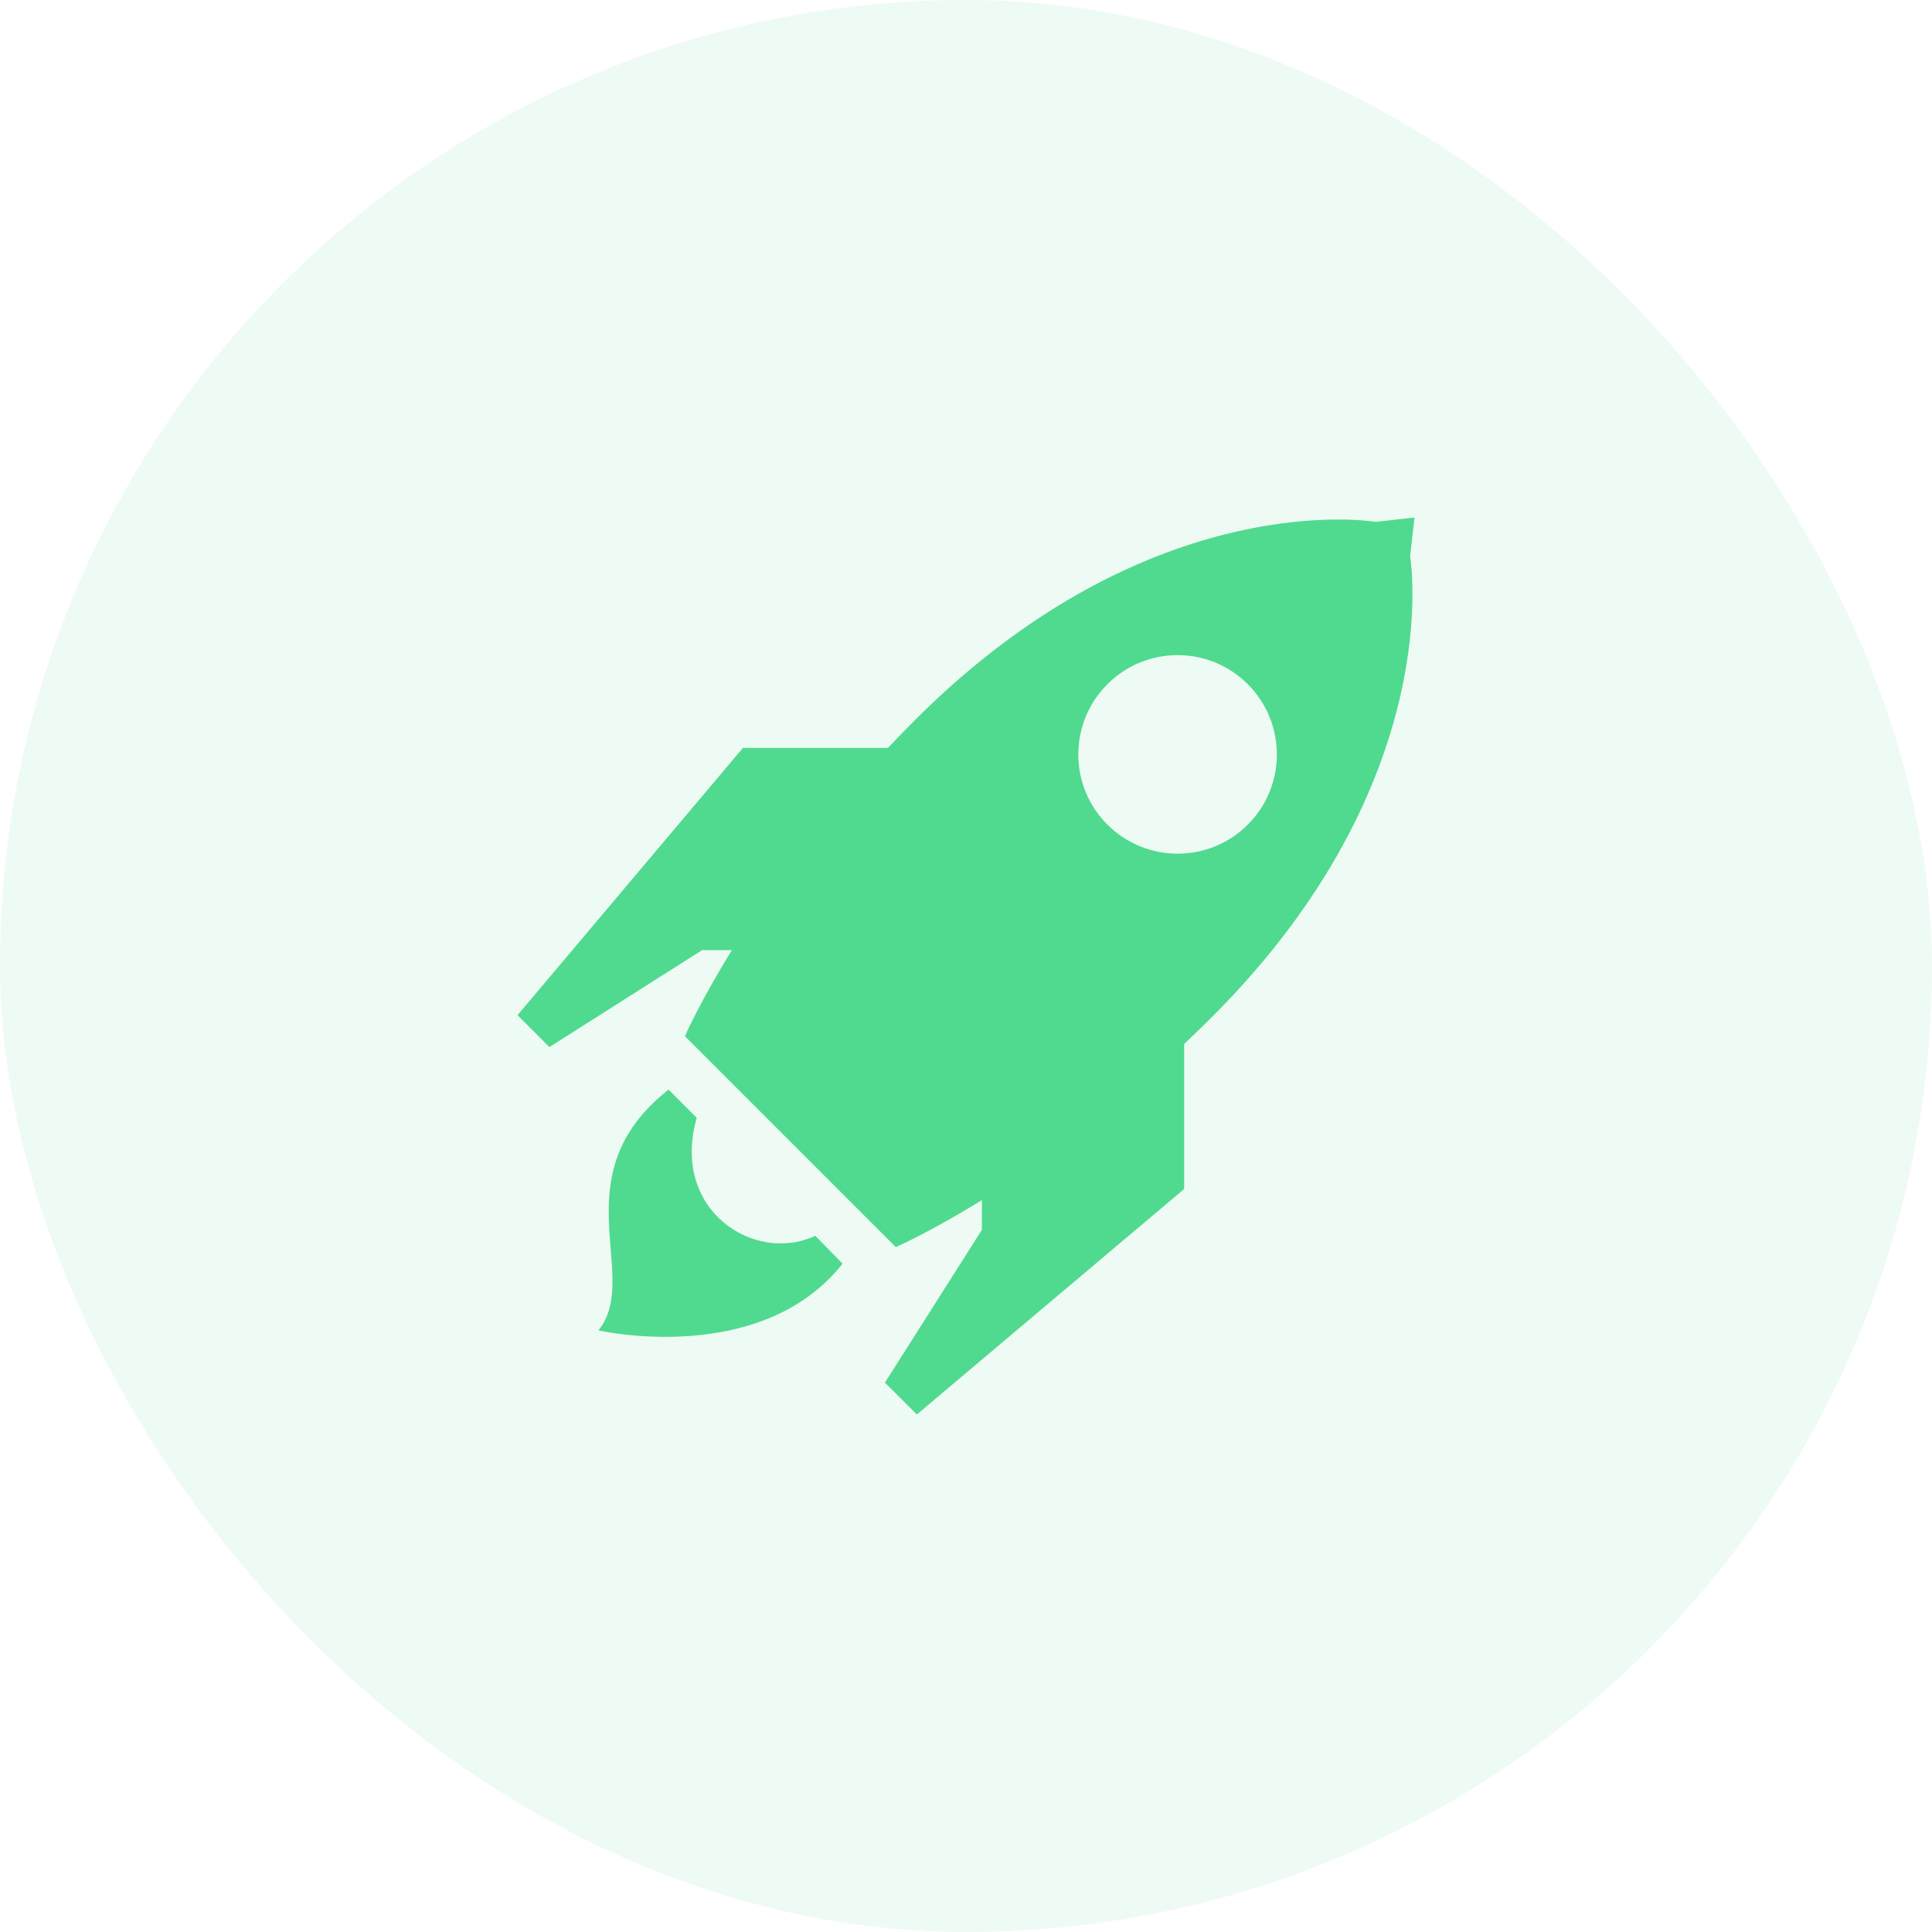
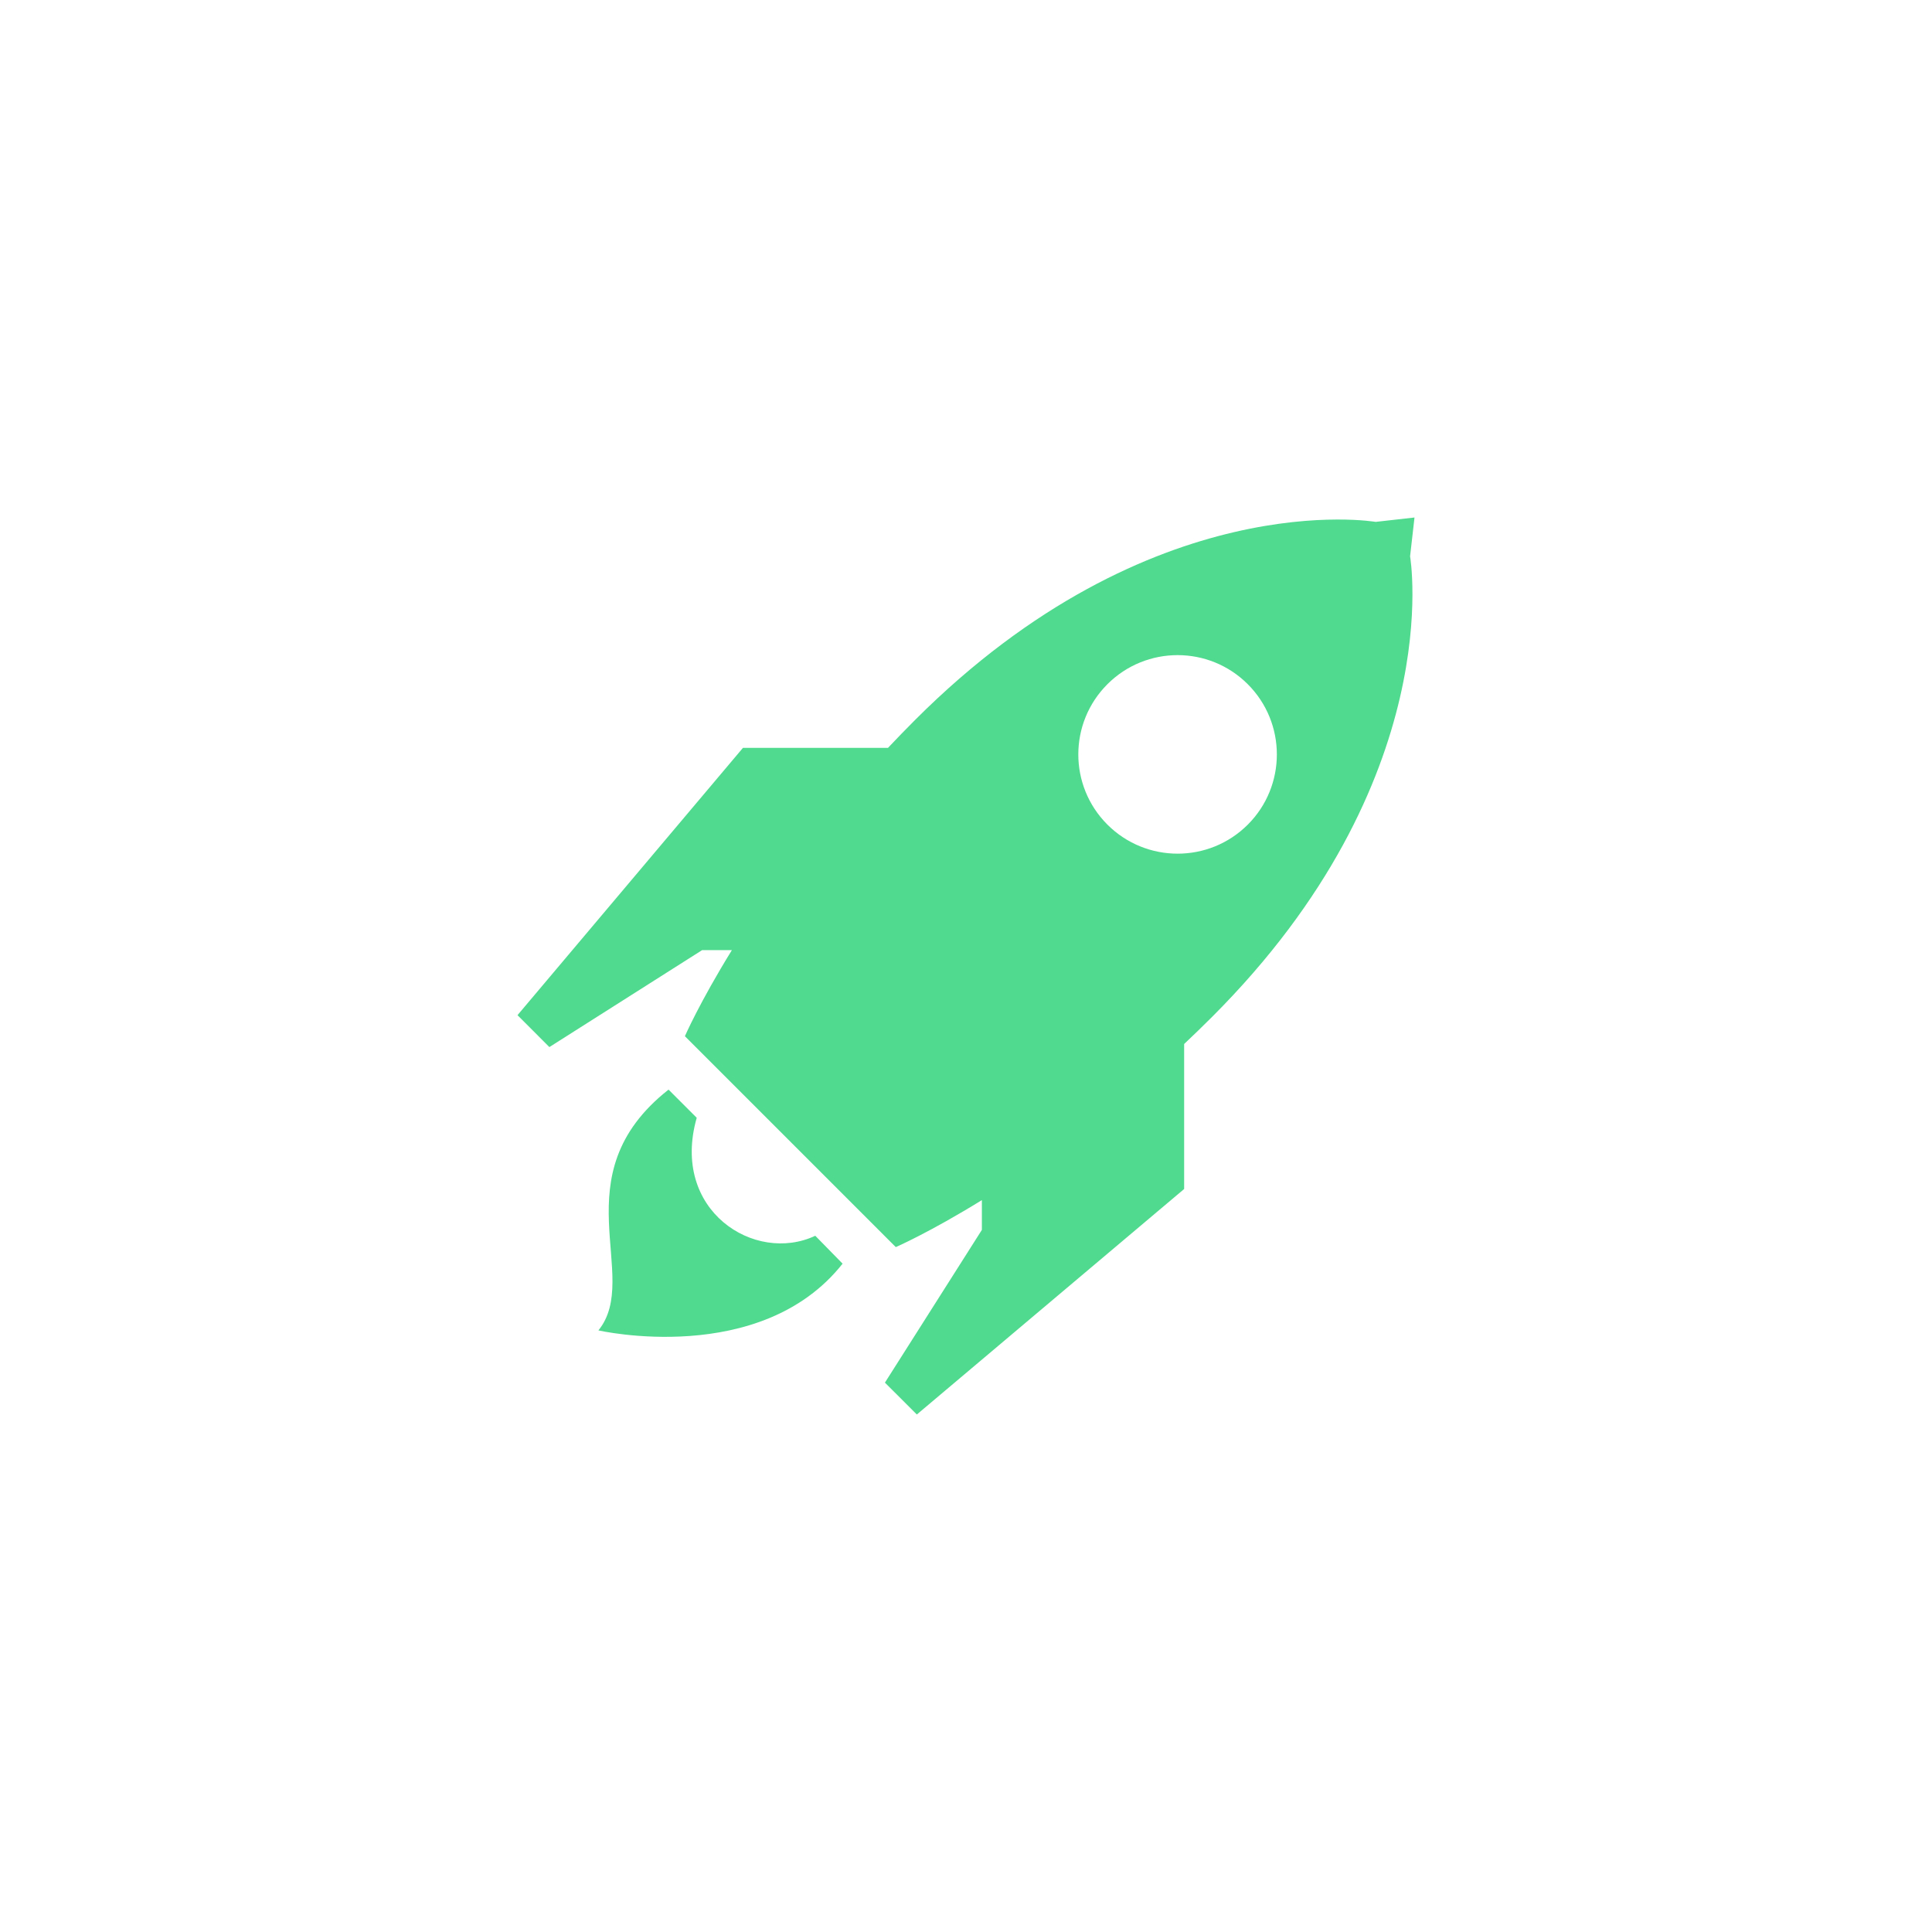
<svg xmlns="http://www.w3.org/2000/svg" width="56" height="56" viewBox="0 0 56 56" fill="none">
-   <rect width="56" height="56" rx="28" fill="#50DA8F" fill-opacity="0.1" />
  <path d="M34.323 30.261C34.591 30.008 34.862 29.746 35.134 29.474C41.996 22.613 40.872 16.125 40.872 16.125L41 15L39.874 15.127C39.874 15.127 33.387 14.005 26.526 20.866C26.254 21.138 25.993 21.408 25.739 21.677L21.535 21.677L15 29.425L15.924 30.35L20.351 27.54H21.214C20.274 29.063 19.852 30.035 19.852 30.035L25.965 36.148C25.965 36.148 26.937 35.726 28.46 34.786V35.649L25.65 40.076L26.575 41L34.323 34.464L34.323 30.261ZM32.098 23.901C30.974 22.777 30.975 20.956 32.099 19.832C33.222 18.709 35.044 18.708 36.167 19.832C37.291 20.955 37.291 22.779 36.169 23.901C35.044 25.026 33.222 25.024 32.098 23.901L32.098 23.901ZM19.378 31.583C16.211 34.076 18.614 37.001 17.345 38.562C17.345 38.562 22.043 39.639 24.423 36.628L23.631 35.819C21.879 36.645 19.428 35.087 20.195 32.4L19.378 31.583Z" fill="#50DA8F" />
</svg>